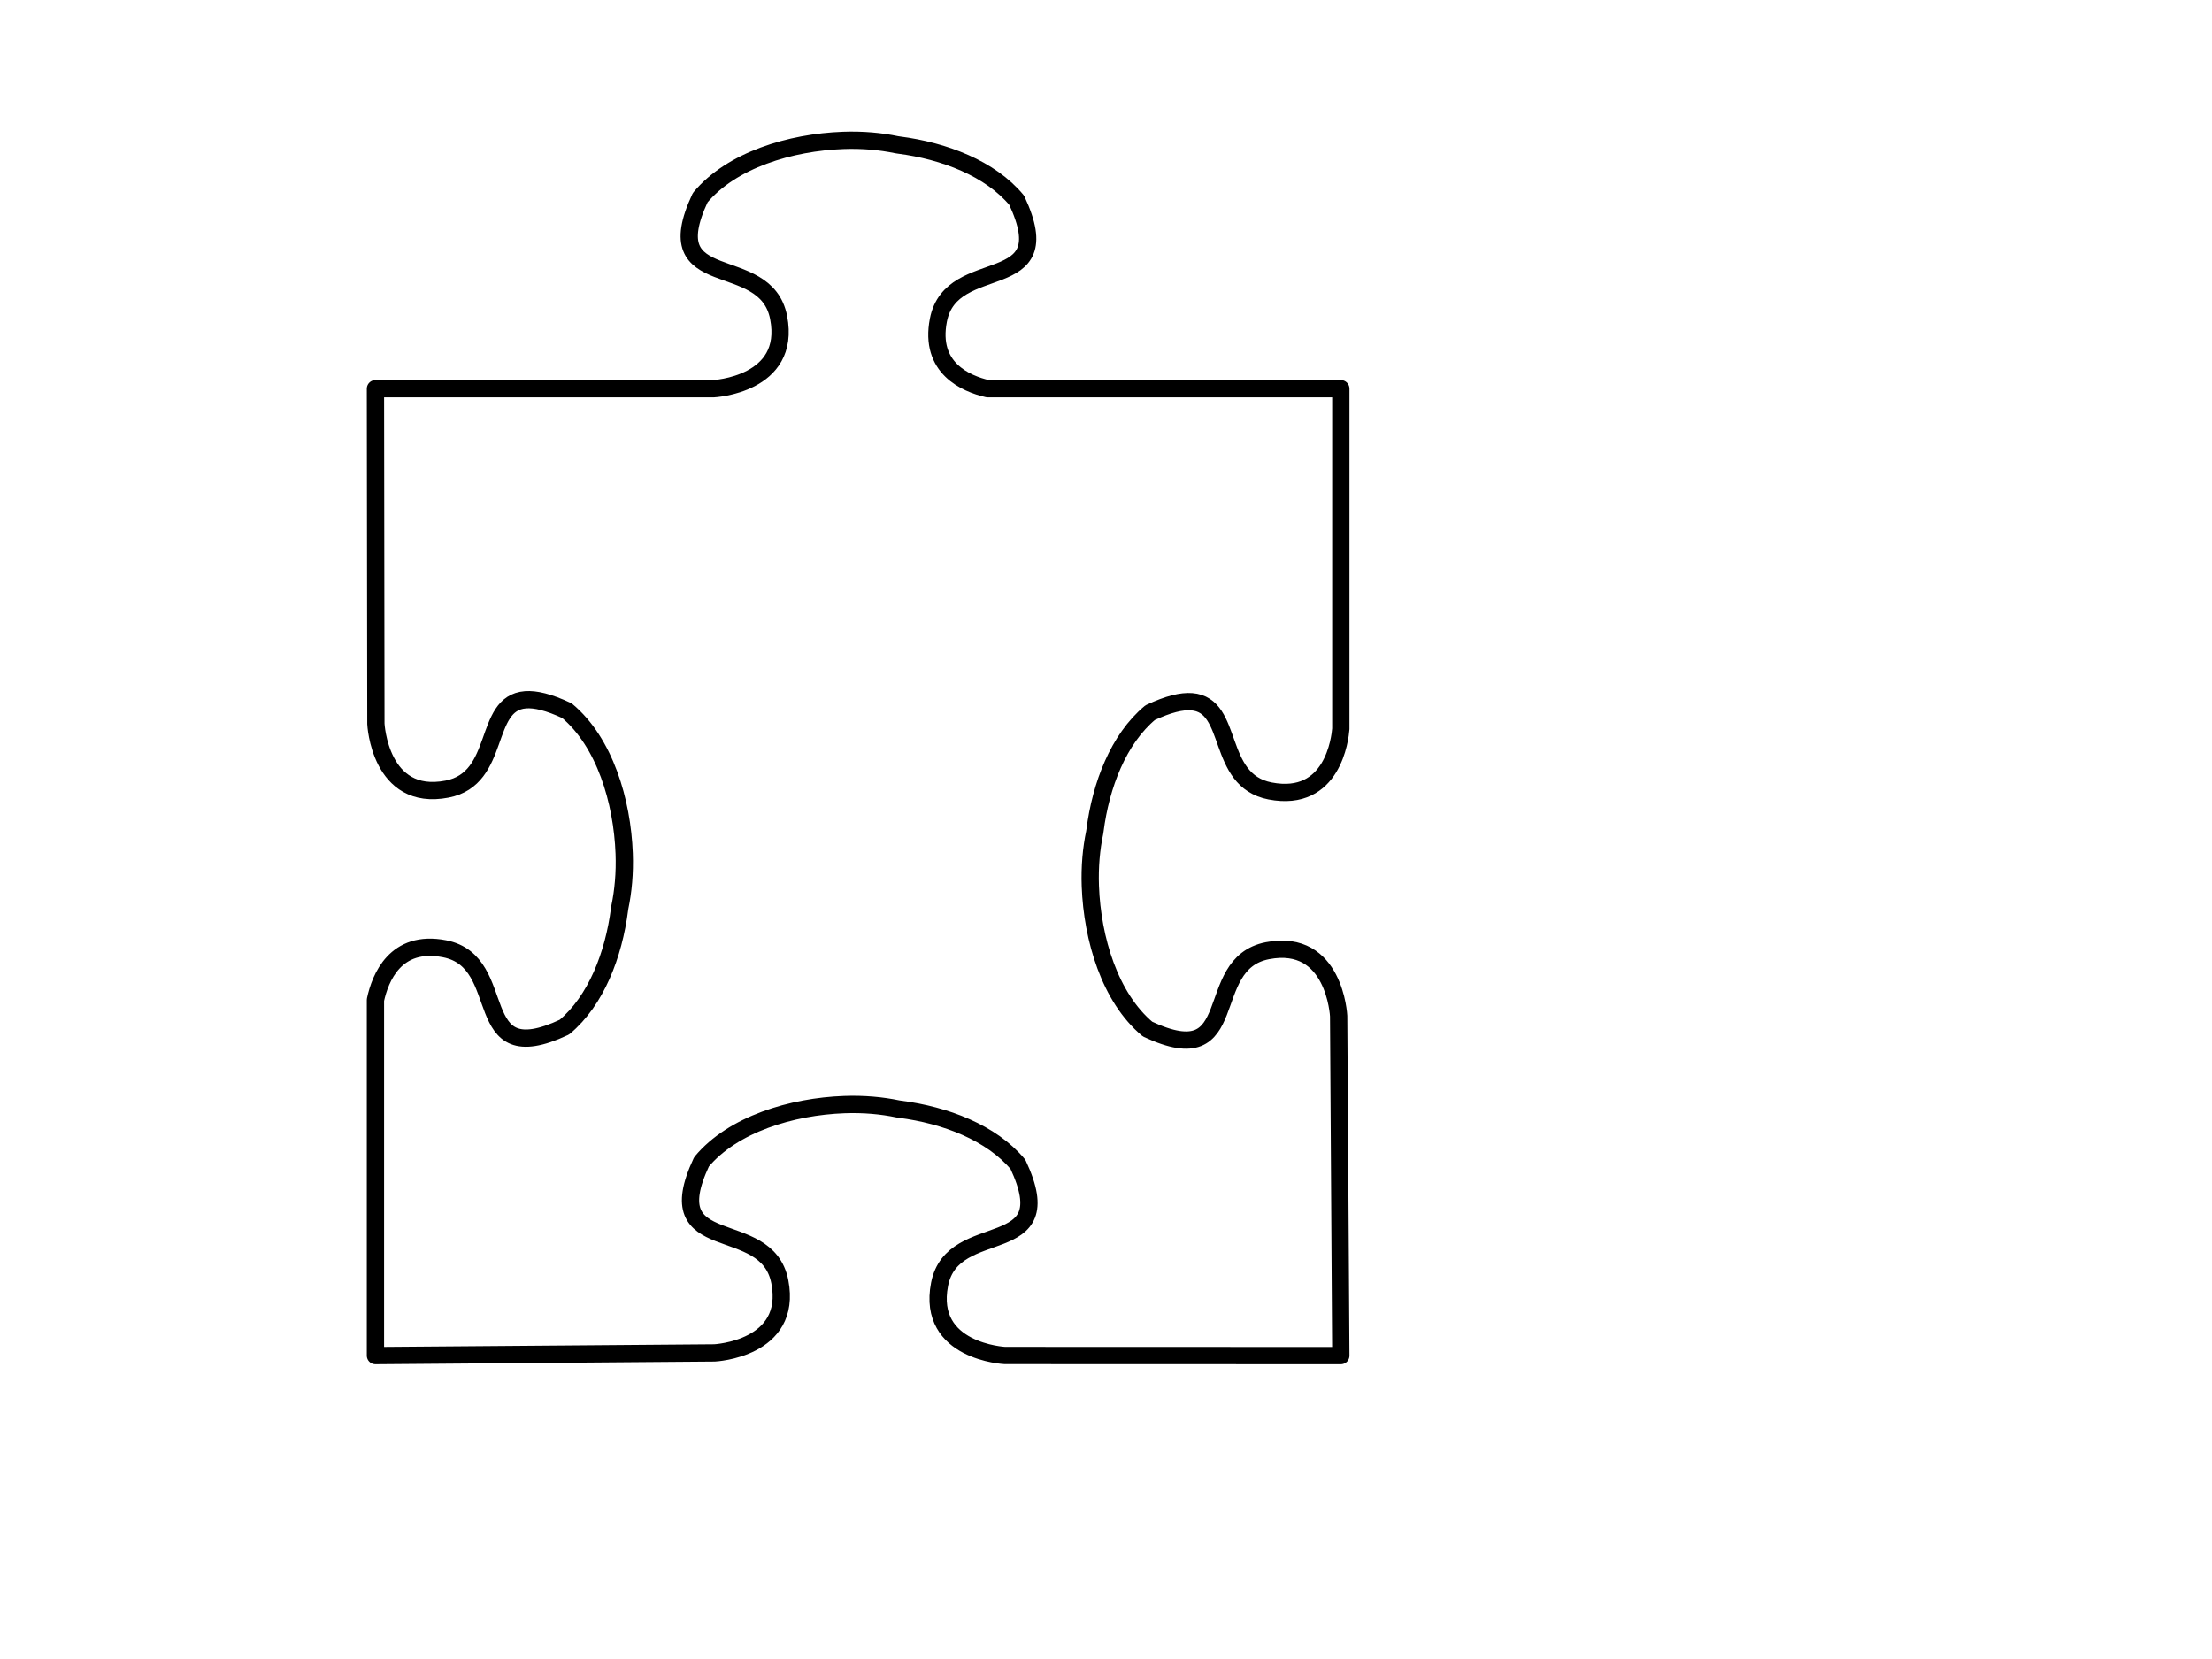
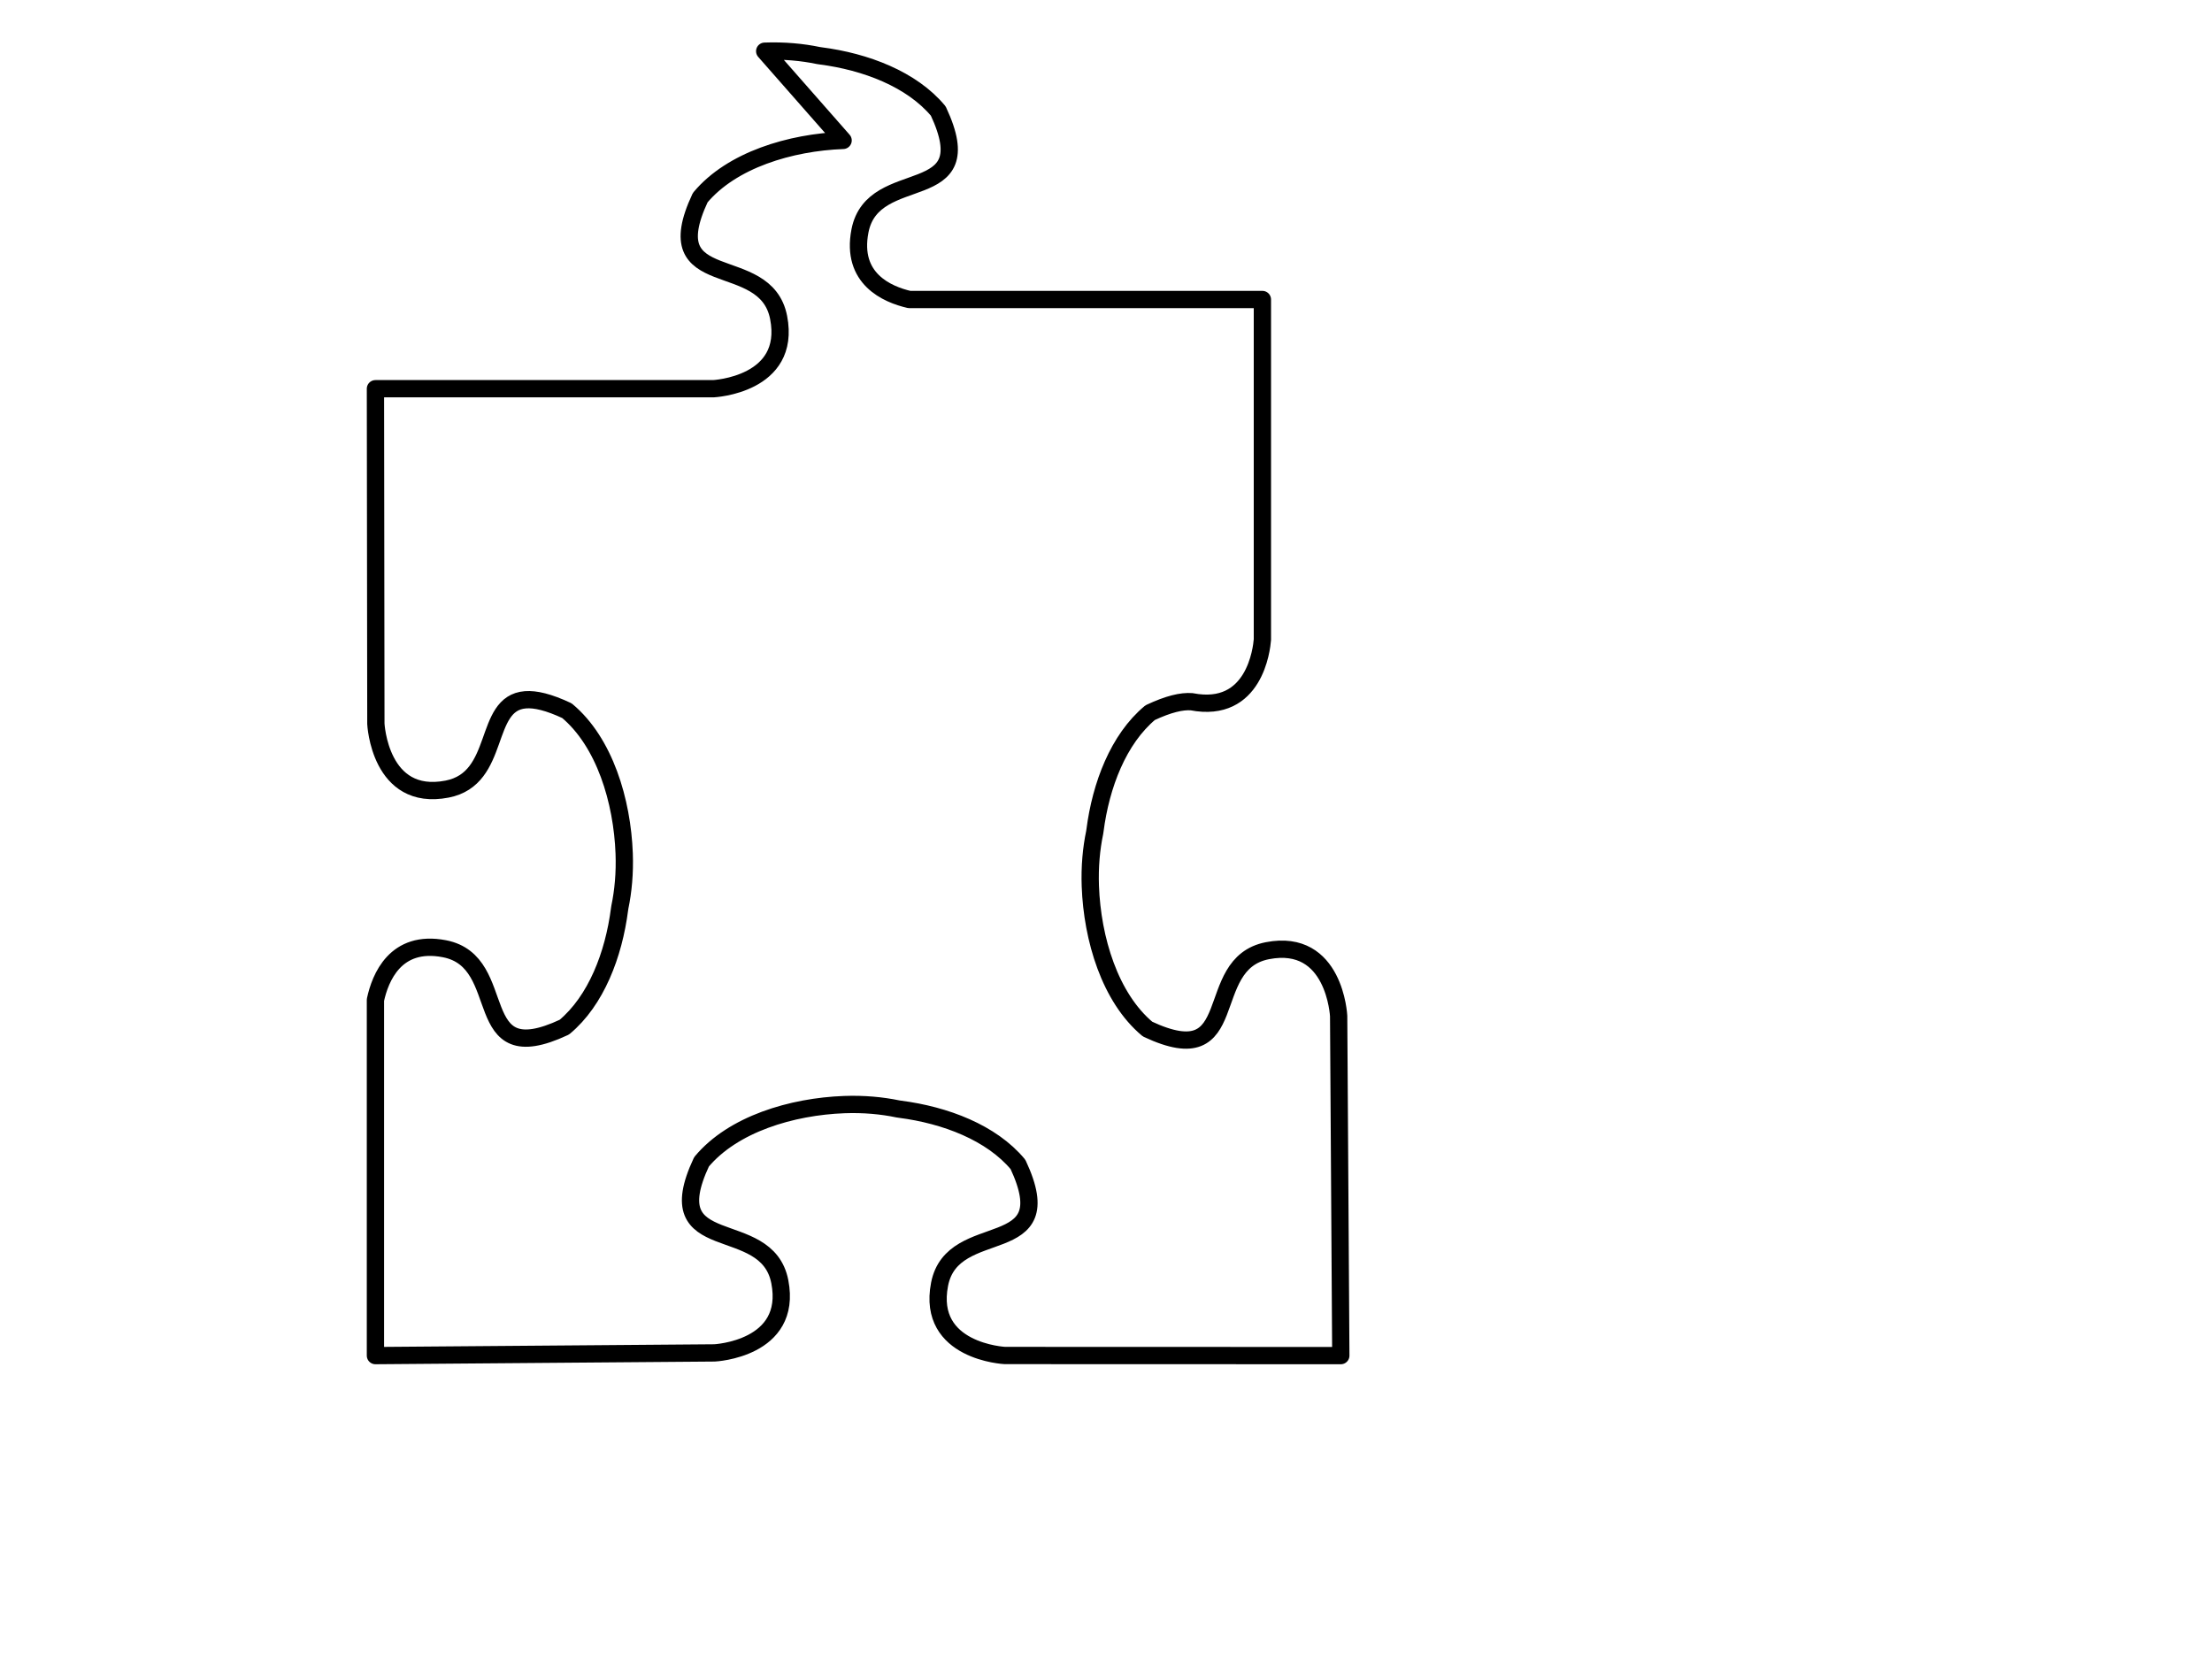
<svg xmlns="http://www.w3.org/2000/svg" width="640" height="480">
  <g>
-     <path d="m243.938,40.625c-15.199,0.56 -32.249,5.653 -41.344,16.562c-13.229,28.188 18.908,15.173 22.688,34.688c3.78,19.515 -18.906,20.594 -18.906,20.594l0,0l-97.75,0c0,0 0.125,96.938 0.125,96.938c0,0 1.079,22.686 20.594,18.906c15.856,-3.071 10.233,-24.878 22.688,-25.844c2.874,-0.223 6.715,0.676 12,3.156c10.909,9.095 16.003,26.144 16.562,41.344c0.207,5.611 -0.283,10.888 -1.25,15.5c-0.025,0.205 -0.067,0.42 -0.094,0.625c-1.694,13.114 -6.762,26.418 -15.969,34.094c-28.188,13.229 -15.173,-18.908 -34.688,-22.688c-14.218,-2.754 -18.61,8.478 -19.969,14.812l0,102.906c0,0 98.094,-0.781 98.094,-0.781c0,0 22.686,-1.079 18.906,-20.594c-3.78,-19.515 -35.886,-6.5 -22.656,-34.688c9.095,-10.909 26.113,-16.003 41.312,-16.562c5.611,-0.207 10.888,0.283 15.5,1.25c0.205,0.025 0.42,0.067 0.625,0.094c13.114,1.694 26.449,6.762 34.125,15.969c13.229,28.188 -18.908,15.173 -22.688,34.688c-3.78,19.515 18.906,20.594 18.906,20.594l97.188,0.031c0,0 -0.625,-98.25 -0.625,-98.25c0,0 -1.079,-22.686 -20.594,-18.906c-19.515,3.78 -6.5,35.917 -34.688,22.688c-10.909,-9.095 -16.003,-26.144 -16.562,-41.344c-0.207,-5.611 0.283,-10.888 1.25,-15.5c0.025,-0.205 0.067,-0.42 0.094,-0.625c1.694,-13.114 6.762,-26.418 15.969,-34.094c5.285,-2.48 9.126,-3.379 12,-3.156c12.455,0.966 6.832,22.741 22.688,25.812c18.208,3.527 20.261,-15.34 20.469,-17.969l0,-98.406l-102.156,0c-6.406,-1.482 -16.964,-5.992 -14.281,-19.844c3.78,-19.515 35.886,-6.5 22.656,-34.688c-7.676,-9.207 -20.979,-14.275 -34.094,-15.969c-0.205,-0.026 -0.42,-0.069 -0.625,-0.094c-4.612,-0.967 -9.889,-1.457 -15.5,-1.25z" id="path1248" stroke-linejoin="round" stroke-width="5" stroke="#000000" fill-rule="evenodd" fill="none" />
+     <path d="m243.938,40.625c-15.199,0.56 -32.249,5.653 -41.344,16.562c-13.229,28.188 18.908,15.173 22.688,34.688c3.78,19.515 -18.906,20.594 -18.906,20.594l0,0l-97.75,0c0,0 0.125,96.938 0.125,96.938c0,0 1.079,22.686 20.594,18.906c15.856,-3.071 10.233,-24.878 22.688,-25.844c2.874,-0.223 6.715,0.676 12,3.156c10.909,9.095 16.003,26.144 16.562,41.344c0.207,5.611 -0.283,10.888 -1.25,15.5c-0.025,0.205 -0.067,0.42 -0.094,0.625c-1.694,13.114 -6.762,26.418 -15.969,34.094c-28.188,13.229 -15.173,-18.908 -34.688,-22.688c-14.218,-2.754 -18.61,8.478 -19.969,14.812l0,102.906c0,0 98.094,-0.781 98.094,-0.781c0,0 22.686,-1.079 18.906,-20.594c-3.78,-19.515 -35.886,-6.5 -22.656,-34.688c9.095,-10.909 26.113,-16.003 41.312,-16.562c5.611,-0.207 10.888,0.283 15.5,1.25c0.205,0.025 0.42,0.067 0.625,0.094c13.114,1.694 26.449,6.762 34.125,15.969c13.229,28.188 -18.908,15.173 -22.688,34.688c-3.78,19.515 18.906,20.594 18.906,20.594l97.188,0.031c0,0 -0.625,-98.25 -0.625,-98.25c0,0 -1.079,-22.686 -20.594,-18.906c-19.515,3.78 -6.5,35.917 -34.688,22.688c-10.909,-9.095 -16.003,-26.144 -16.562,-41.344c-0.207,-5.611 0.283,-10.888 1.25,-15.5c0.025,-0.205 0.067,-0.42 0.094,-0.625c1.694,-13.114 6.762,-26.418 15.969,-34.094c5.285,-2.48 9.126,-3.379 12,-3.156c18.208,3.527 20.261,-15.34 20.469,-17.969l0,-98.406l-102.156,0c-6.406,-1.482 -16.964,-5.992 -14.281,-19.844c3.78,-19.515 35.886,-6.5 22.656,-34.688c-7.676,-9.207 -20.979,-14.275 -34.094,-15.969c-0.205,-0.026 -0.42,-0.069 -0.625,-0.094c-4.612,-0.967 -9.889,-1.457 -15.5,-1.25z" id="path1248" stroke-linejoin="round" stroke-width="5" stroke="#000000" fill-rule="evenodd" fill="none" />
    <title>Layer 1</title>
  </g>
</svg>